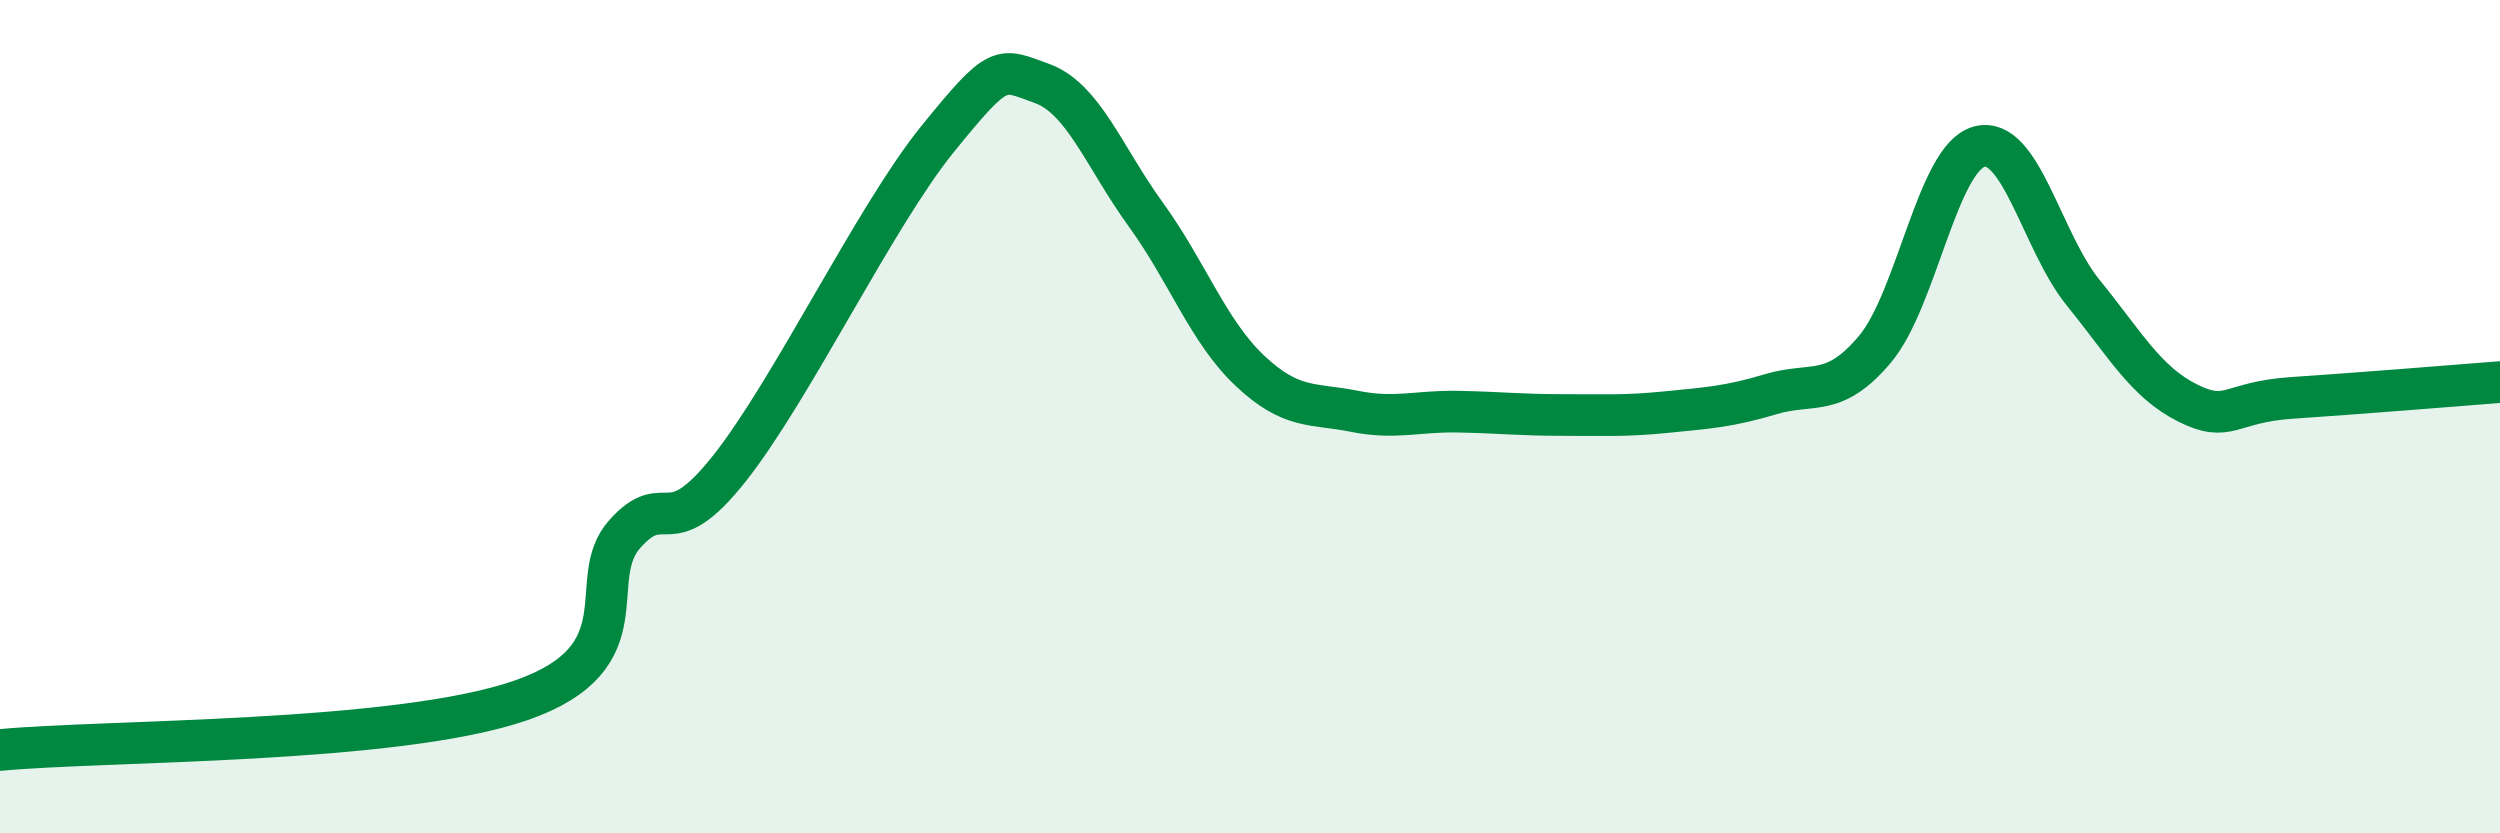
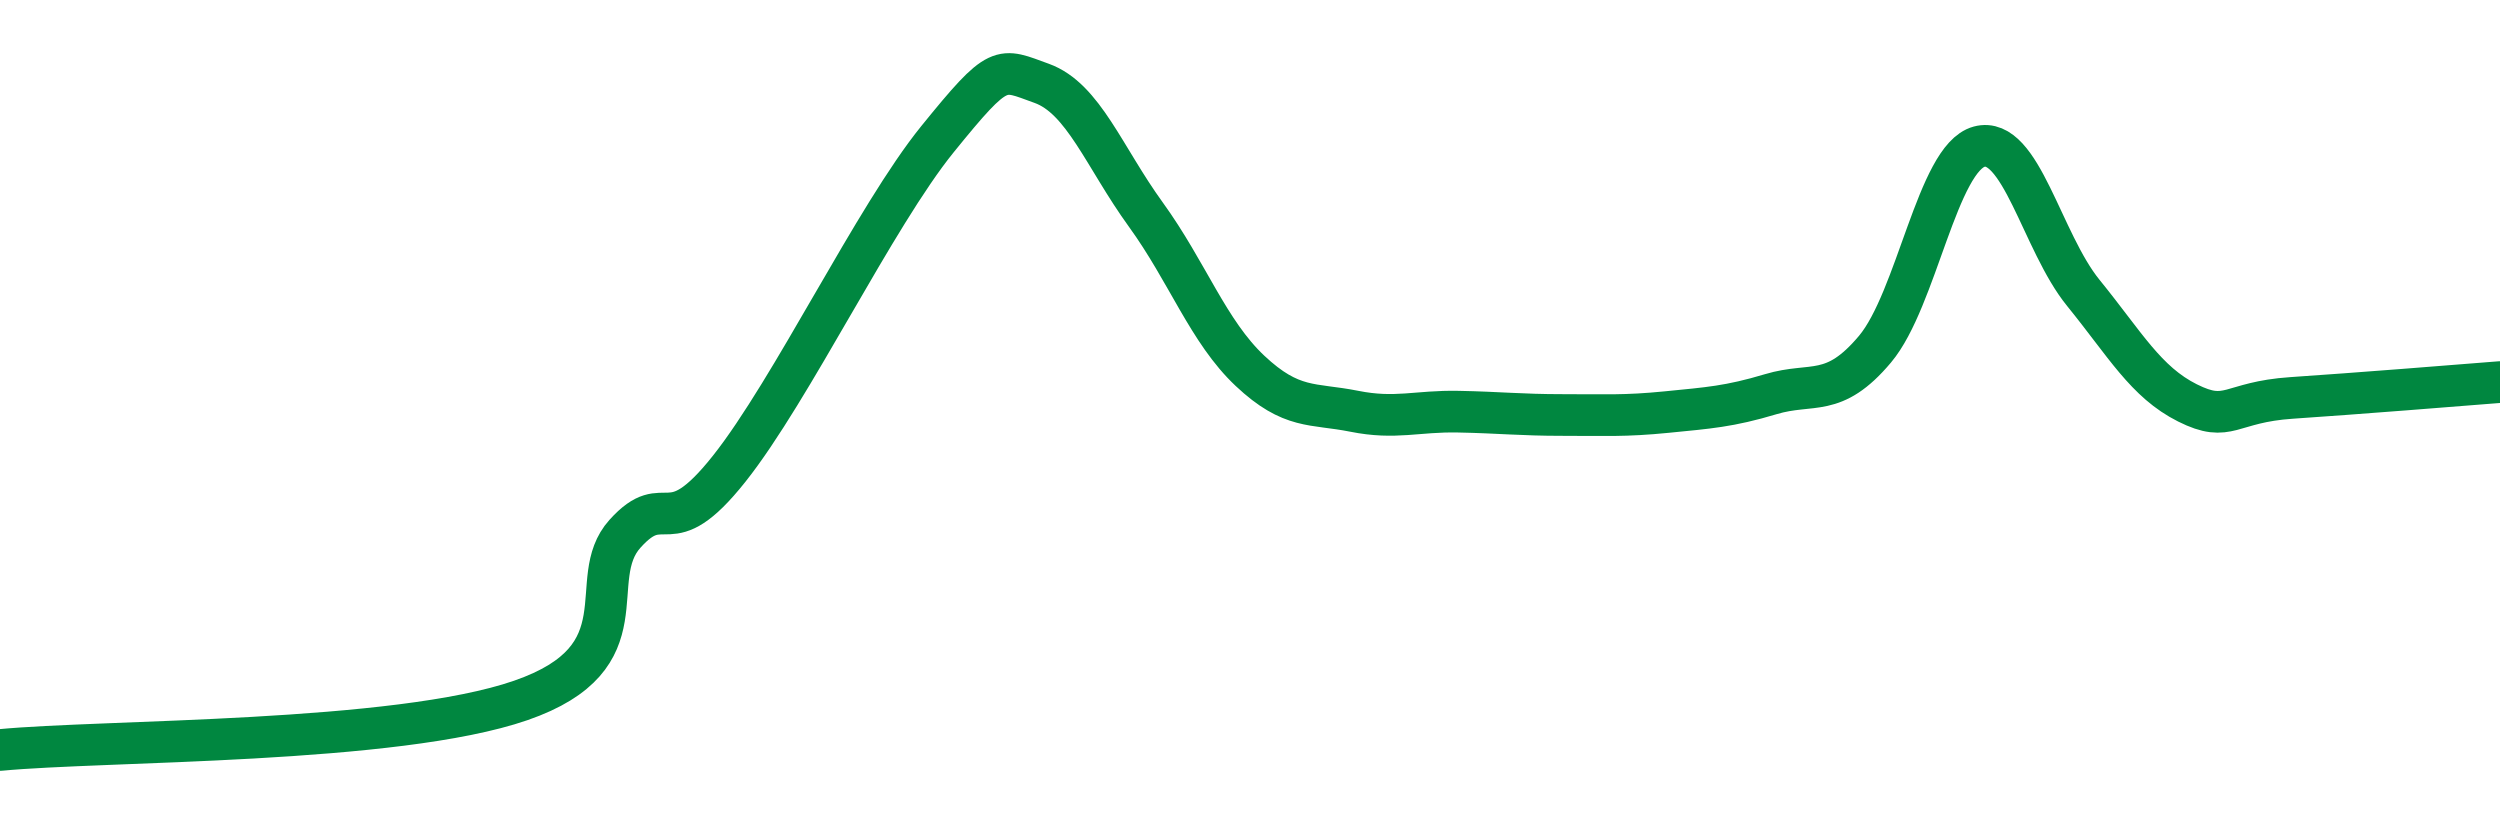
<svg xmlns="http://www.w3.org/2000/svg" width="60" height="20" viewBox="0 0 60 20">
-   <path d="M 0,18 C 2.5,17.76 9.5,17.85 12.5,16.81 C 15.5,15.77 14,13.92 15,12.81 C 16,11.7 16,13.14 17.5,11.25 C 19,9.36 21,5.19 22.5,3.34 C 24,1.49 24,1.64 25,2 C 26,2.36 26.5,3.77 27.5,5.15 C 28.5,6.53 29,7.96 30,8.9 C 31,9.84 31.5,9.67 32.5,9.87 C 33.5,10.07 34,9.86 35,9.88 C 36,9.9 36.5,9.96 37.5,9.96 C 38.5,9.96 39,9.99 40,9.89 C 41,9.79 41.5,9.76 42.5,9.46 C 43.5,9.16 44,9.57 45,8.38 C 46,7.19 46.5,3.79 47.5,3.52 C 48.5,3.25 49,5.8 50,7.03 C 51,8.26 51.5,9.17 52.5,9.67 C 53.5,10.17 53.5,9.65 55,9.55 C 56.5,9.45 59,9.25 60,9.17L60 20L0 20Z" fill="#008740" opacity="0.1" stroke-linecap="round" stroke-linejoin="round" />
  <path d="M 0,18 C 2.5,17.76 9.5,17.85 12.5,16.81 C 15.5,15.77 14,13.92 15,12.81 C 16,11.7 16,13.14 17.5,11.25 C 19,9.36 21,5.19 22.5,3.34 C 24,1.49 24,1.64 25,2 C 26,2.36 26.5,3.77 27.5,5.15 C 28.5,6.53 29,7.96 30,8.9 C 31,9.84 31.5,9.67 32.5,9.87 C 33.5,10.07 34,9.86 35,9.88 C 36,9.9 36.5,9.96 37.5,9.96 C 38.5,9.96 39,9.99 40,9.89 C 41,9.79 41.5,9.76 42.5,9.46 C 43.5,9.16 44,9.57 45,8.38 C 46,7.19 46.5,3.79 47.5,3.52 C 48.5,3.25 49,5.8 50,7.03 C 51,8.26 51.5,9.17 52.5,9.67 C 53.5,10.17 53.5,9.65 55,9.55 C 56.5,9.45 59,9.25 60,9.17" stroke="#008740" stroke-width="1" fill="none" stroke-linecap="round" stroke-linejoin="round" />
</svg>